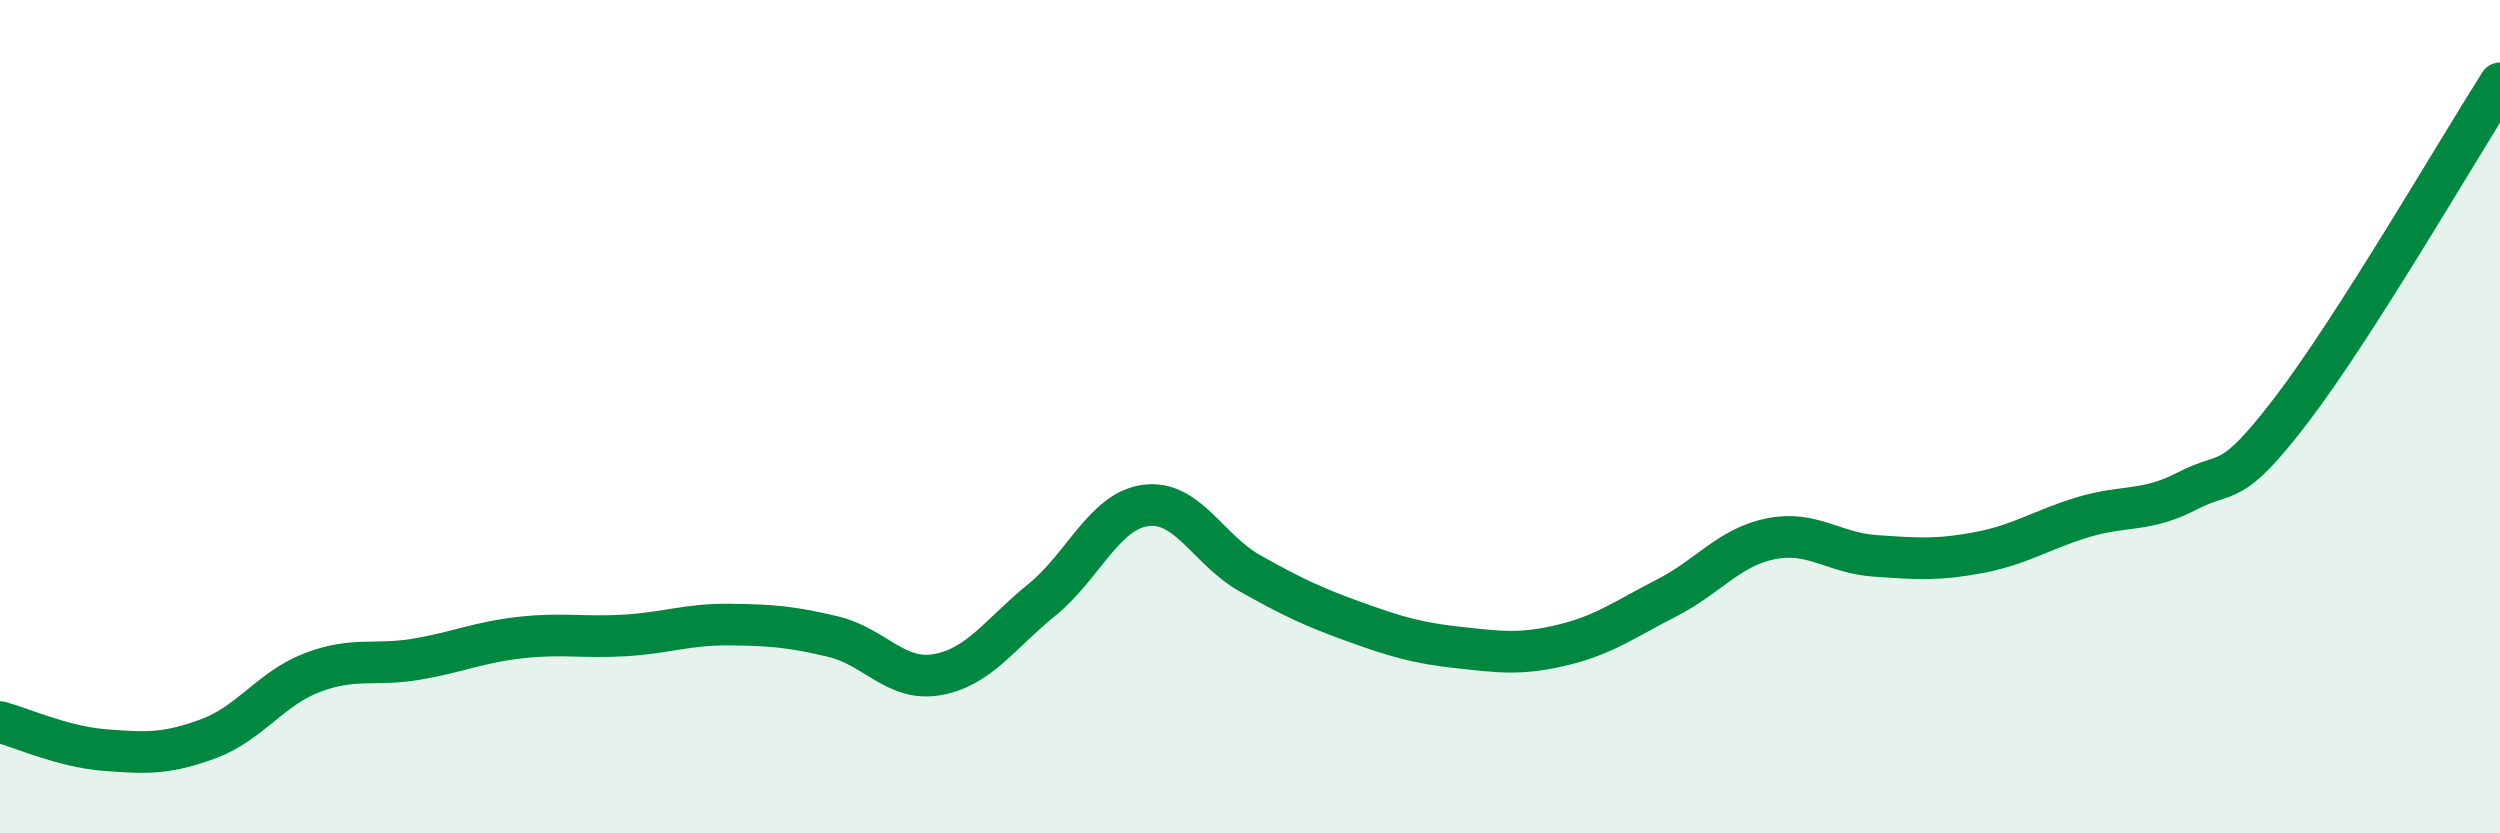
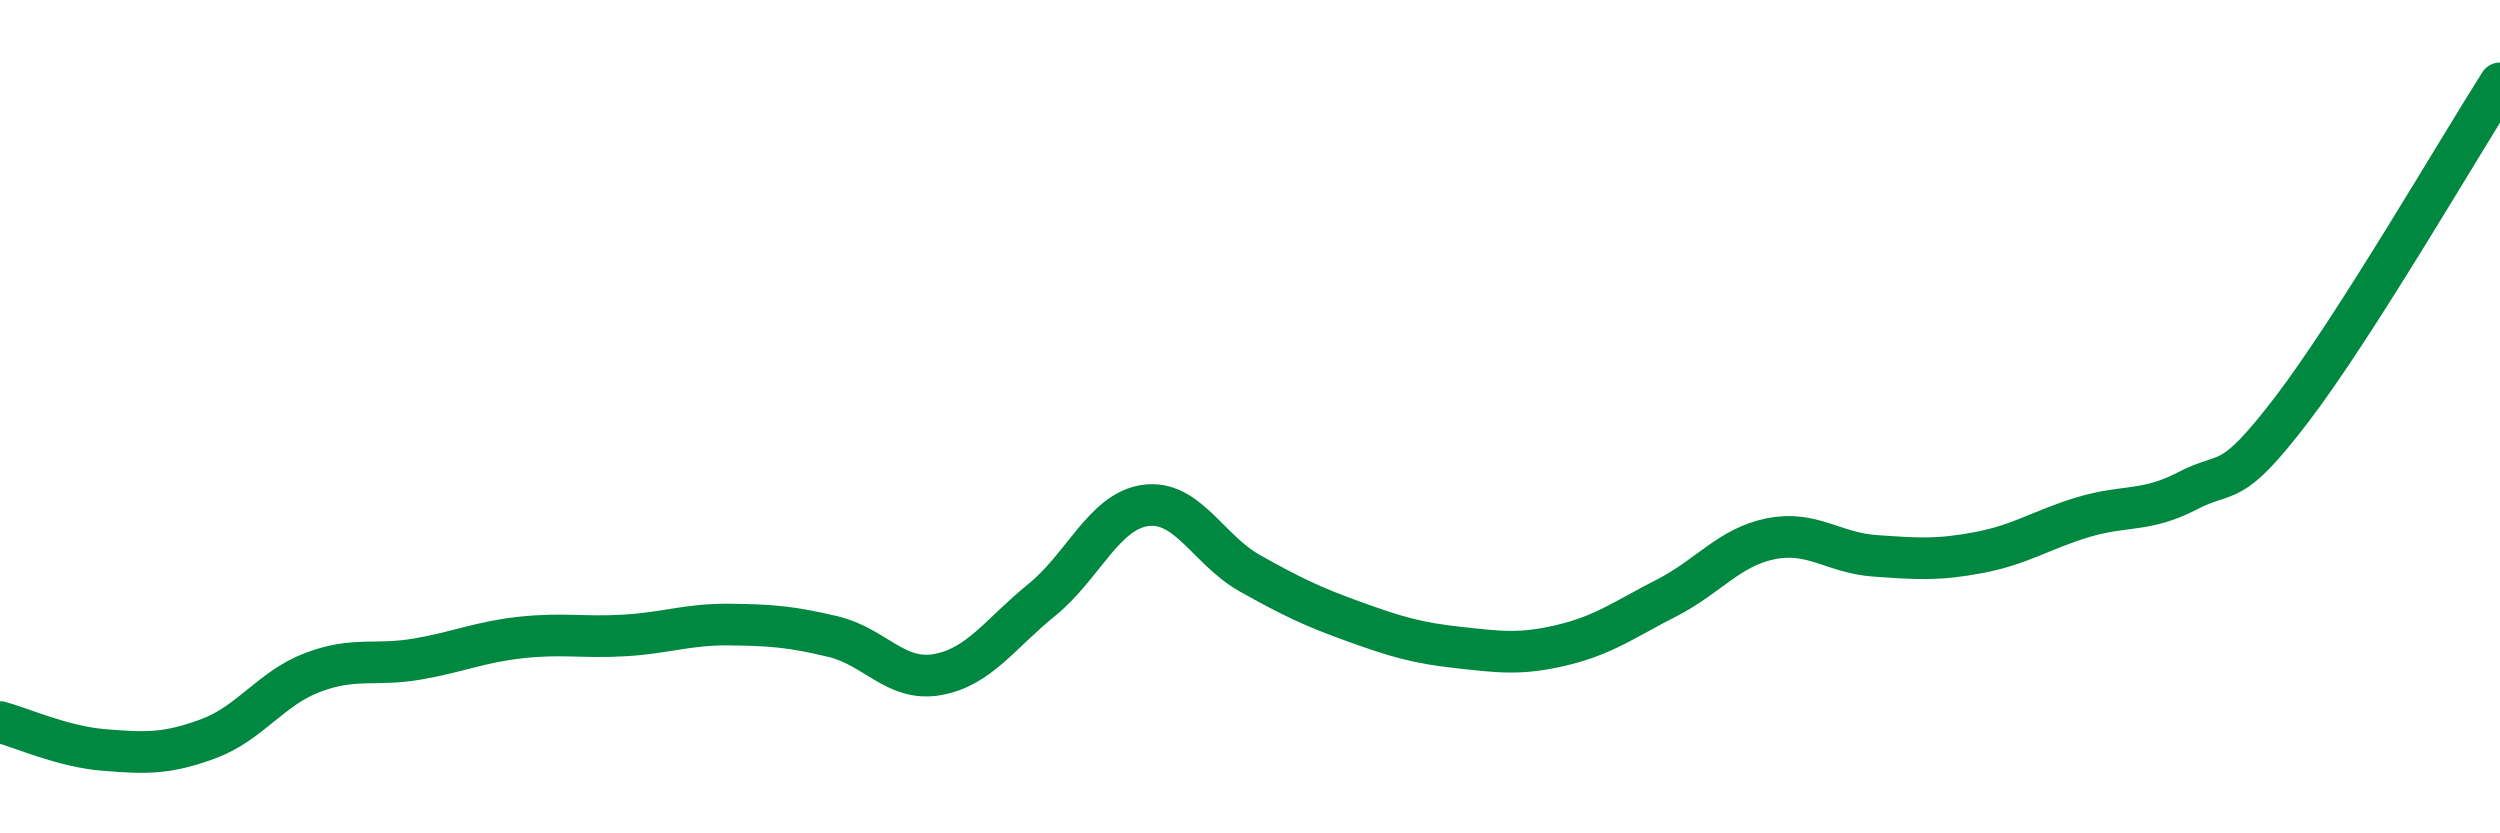
<svg xmlns="http://www.w3.org/2000/svg" width="60" height="20" viewBox="0 0 60 20">
-   <path d="M 0,17.33 C 0.5,17.46 1.5,17.92 2.5,18 C 3.5,18.08 4,18.1 5,17.73 C 6,17.36 6.5,16.52 7.5,16.14 C 8.5,15.76 9,15.99 10,15.82 C 11,15.65 11.5,15.41 12.5,15.3 C 13.5,15.19 14,15.31 15,15.25 C 16,15.19 16.5,14.98 17.5,14.99 C 18.5,15 19,15.04 20,15.28 C 21,15.52 21.5,16.37 22.5,16.19 C 23.5,16.01 24,15.21 25,14.4 C 26,13.59 26.5,12.26 27.5,12.13 C 28.5,12 29,13.2 30,13.76 C 31,14.32 31.5,14.56 32.5,14.92 C 33.5,15.28 34,15.43 35,15.54 C 36,15.65 36.5,15.72 37.5,15.48 C 38.5,15.24 39,14.86 40,14.35 C 41,13.84 41.5,13.13 42.5,12.93 C 43.5,12.73 44,13.27 45,13.34 C 46,13.41 46.5,13.45 47.5,13.26 C 48.5,13.07 49,12.71 50,12.41 C 51,12.11 51.5,12.3 52.5,11.78 C 53.5,11.26 53.5,11.79 55,9.83 C 56.5,7.87 59,3.57 60,2L60 20L0 20Z" fill="#008740" opacity="0.1" stroke-linecap="round" stroke-linejoin="round" />
  <path d="M 0,17.33 C 0.5,17.46 1.5,17.92 2.5,18 C 3.5,18.08 4,18.1 5,17.73 C 6,17.36 6.5,16.52 7.5,16.14 C 8.5,15.76 9,15.99 10,15.82 C 11,15.65 11.5,15.41 12.5,15.3 C 13.5,15.19 14,15.31 15,15.25 C 16,15.19 16.5,14.98 17.5,14.99 C 18.5,15 19,15.04 20,15.28 C 21,15.52 21.5,16.37 22.5,16.19 C 23.5,16.01 24,15.21 25,14.4 C 26,13.59 26.5,12.26 27.5,12.13 C 28.5,12 29,13.2 30,13.76 C 31,14.32 31.5,14.56 32.5,14.92 C 33.5,15.28 34,15.43 35,15.54 C 36,15.65 36.5,15.72 37.5,15.48 C 38.5,15.24 39,14.86 40,14.35 C 41,13.84 41.5,13.13 42.5,12.93 C 43.5,12.73 44,13.27 45,13.34 C 46,13.41 46.5,13.45 47.5,13.26 C 48.5,13.07 49,12.71 50,12.41 C 51,12.11 51.5,12.3 52.5,11.78 C 53.5,11.26 53.5,11.79 55,9.83 C 56.5,7.87 59,3.57 60,2" stroke="#008740" stroke-width="1" fill="none" stroke-linecap="round" stroke-linejoin="round" />
</svg>